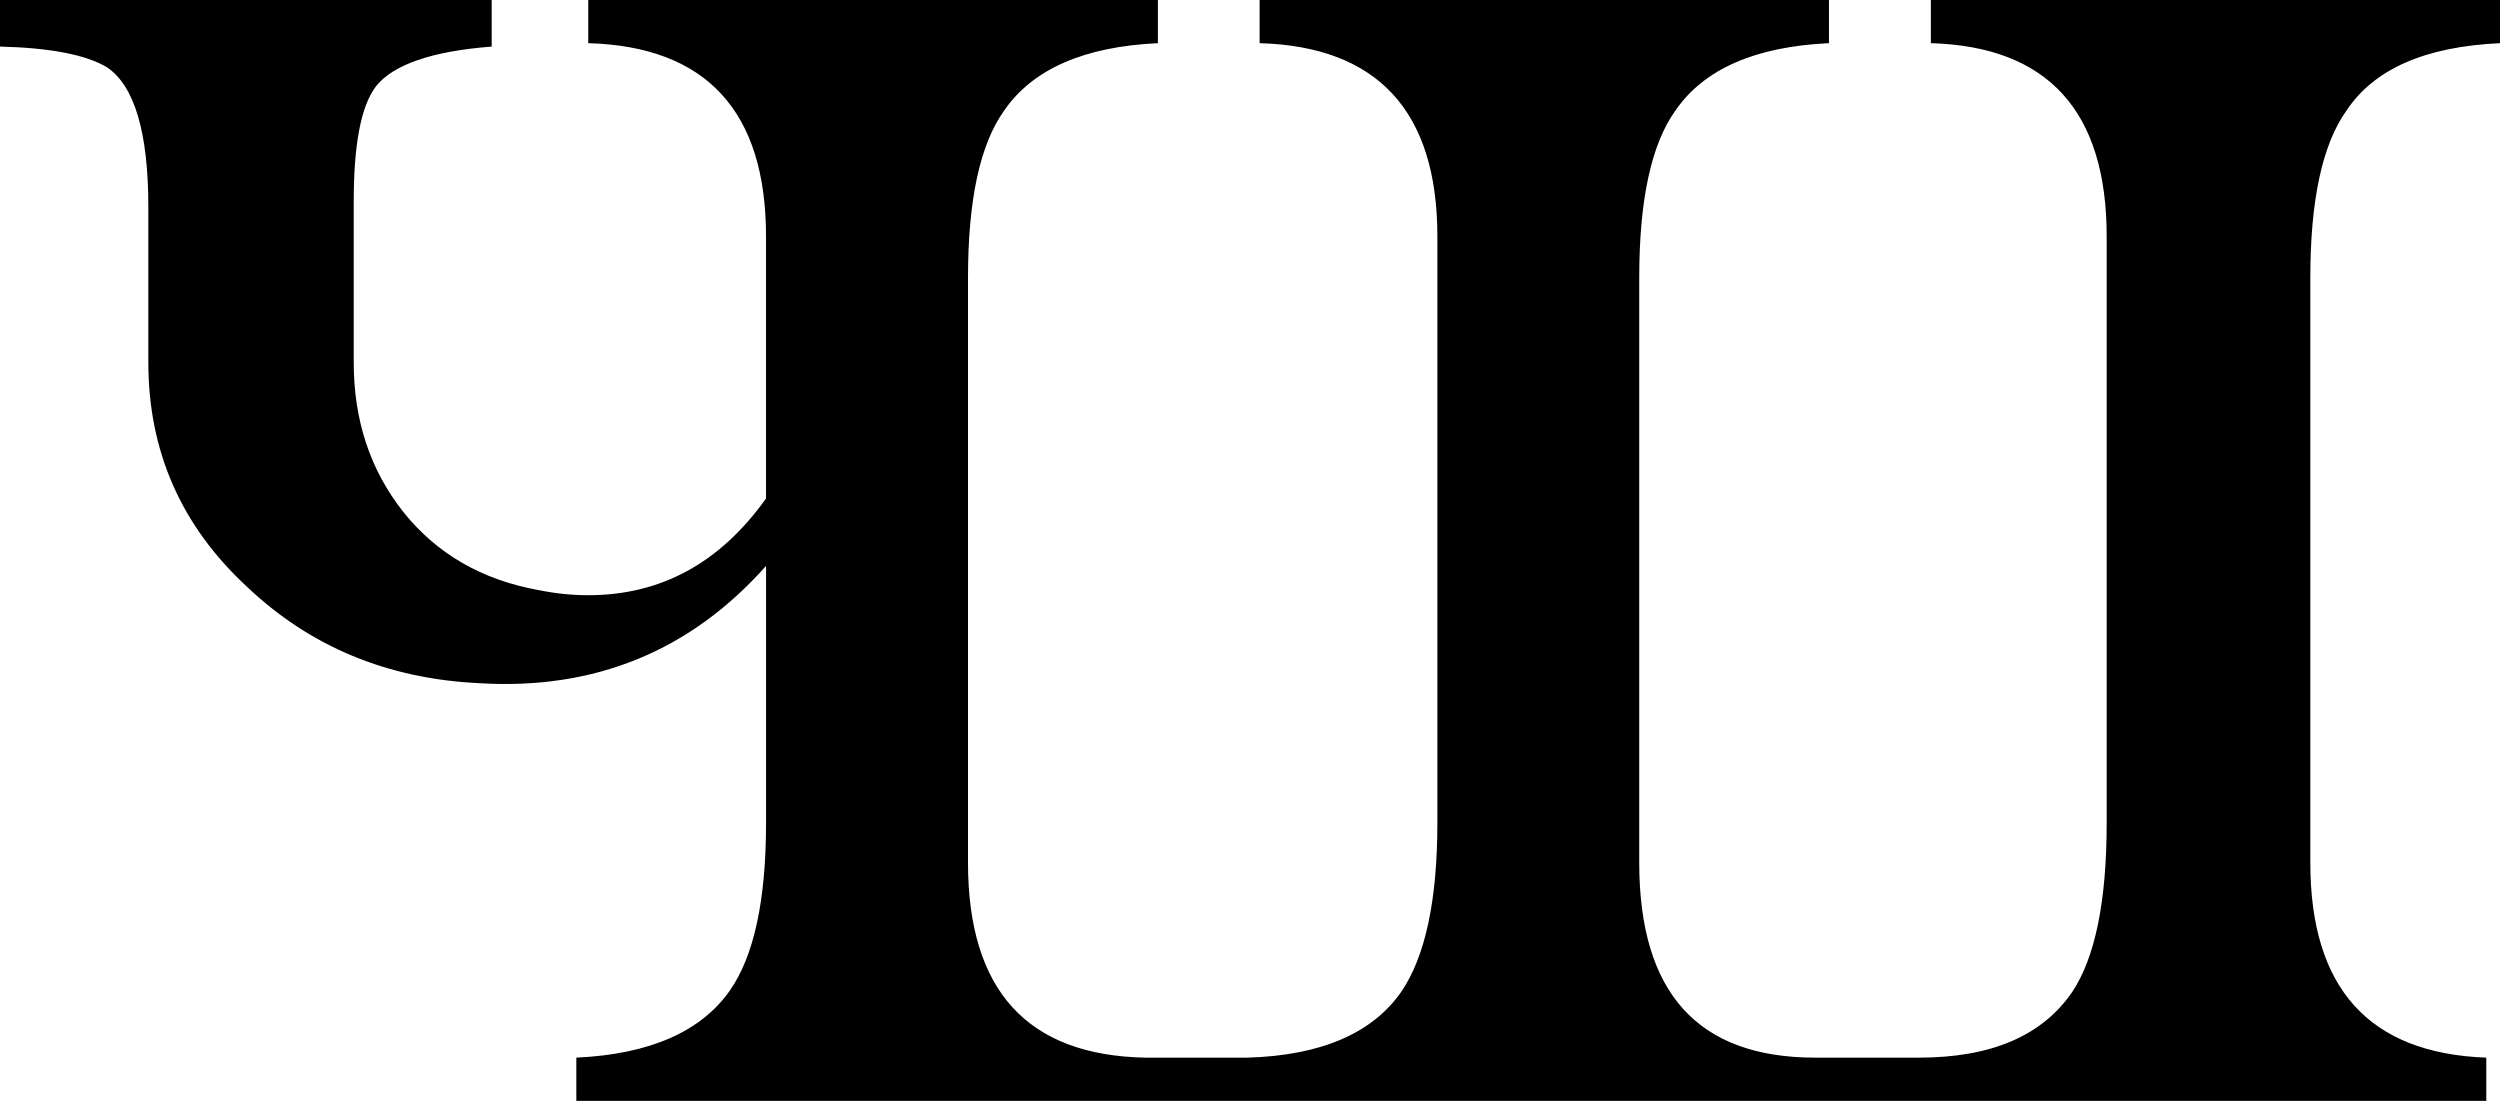
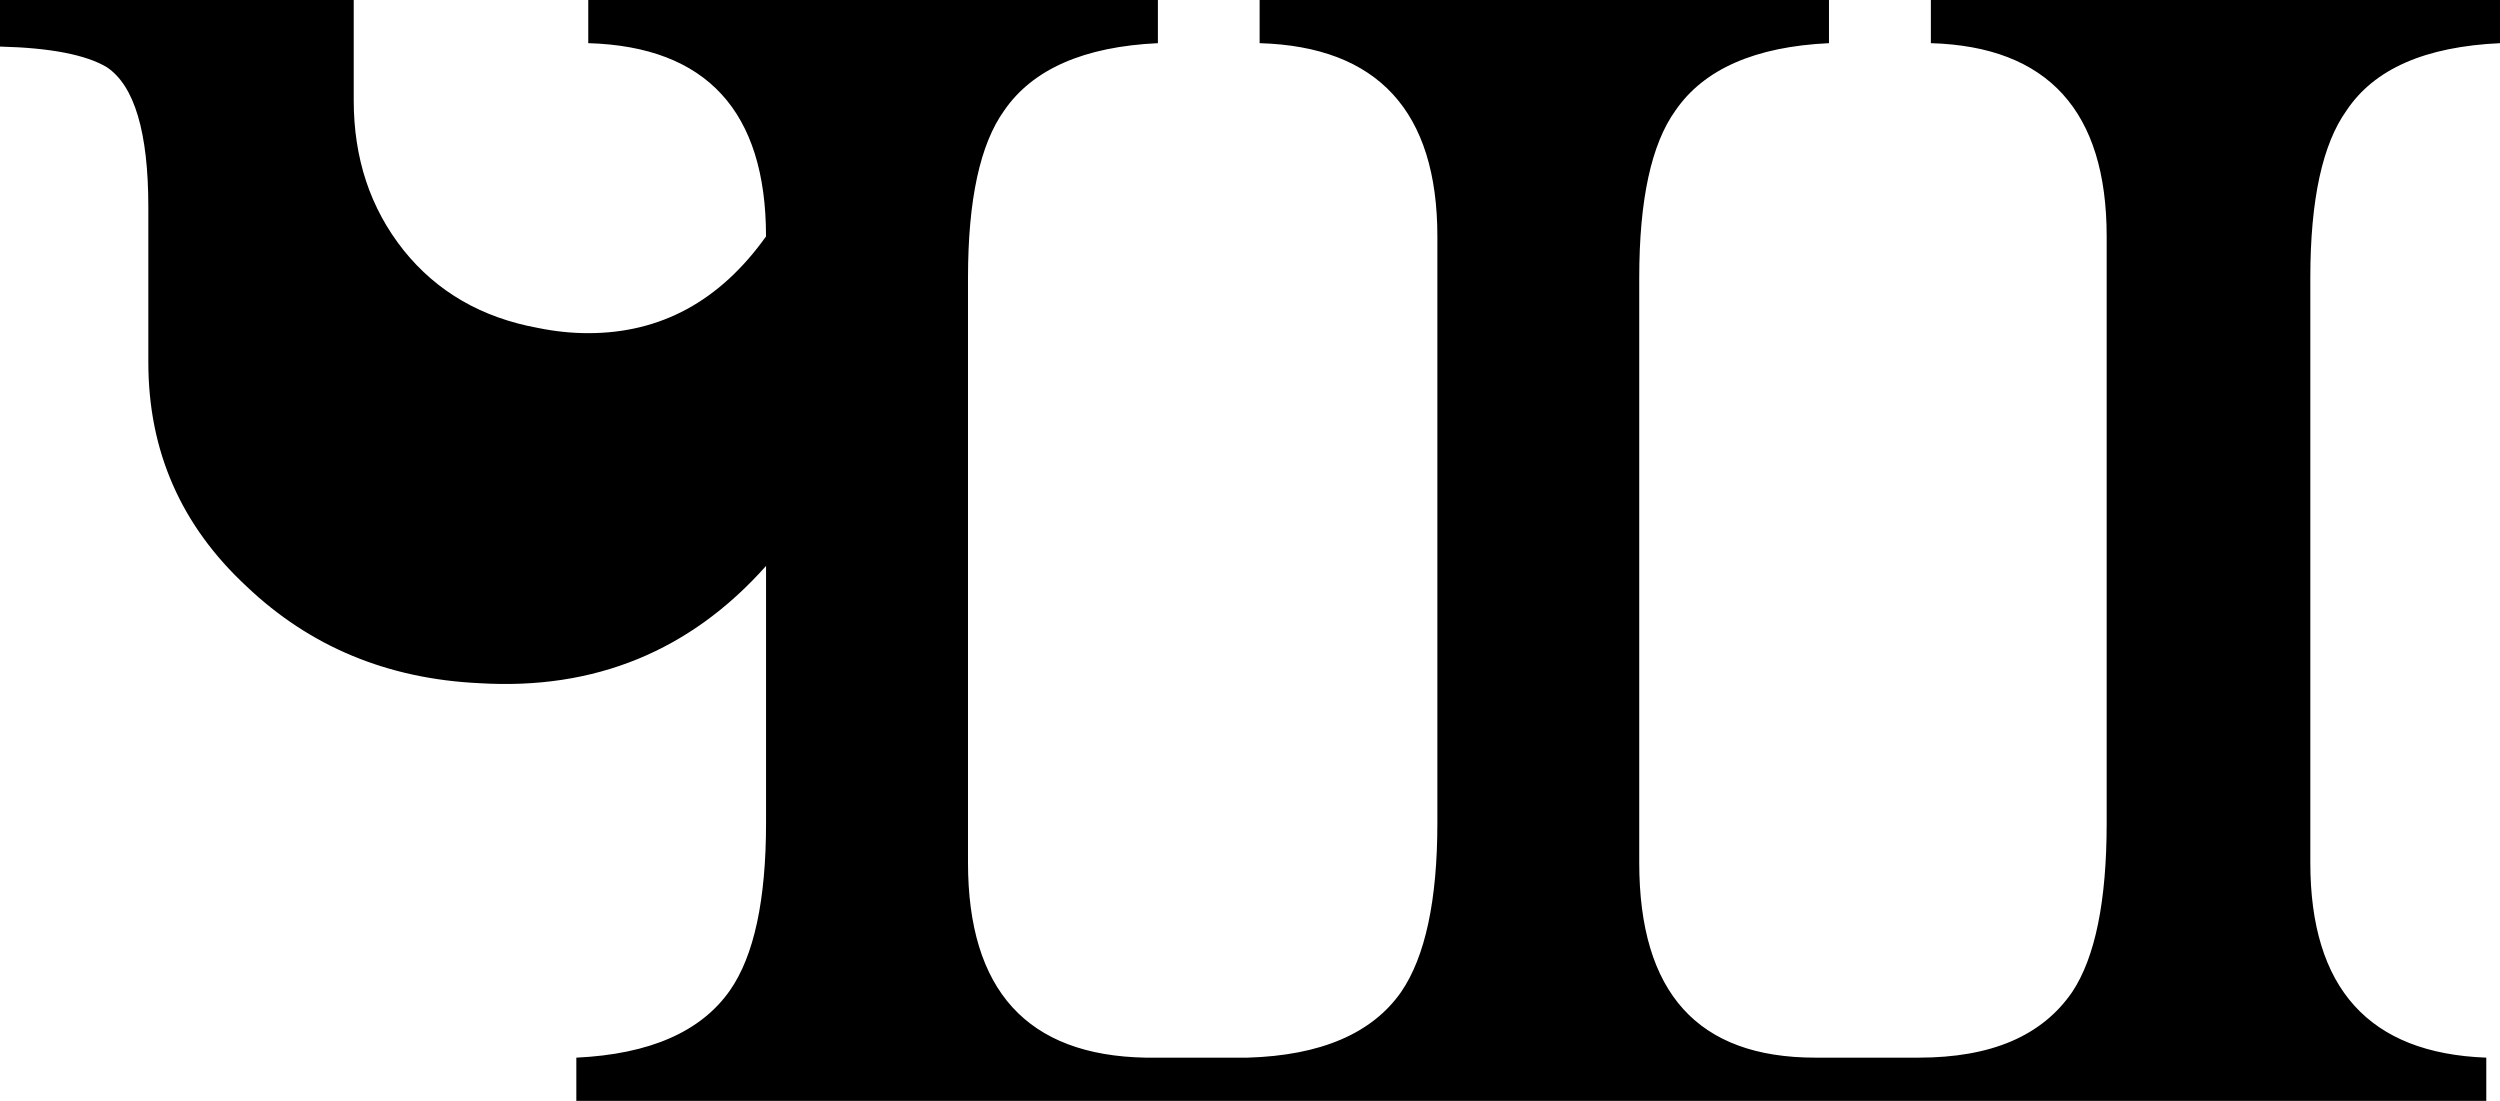
<svg xmlns="http://www.w3.org/2000/svg" xmlns:ns1="http://www.inkscape.org/namespaces/inkscape" xmlns:ns2="http://sodipodi.sourceforge.net/DTD/sodipodi-0.dtd" width="301.875" height="132.93" viewBox="0 0 79.871 35.171" version="1.1" id="svg8" ns1:version="0.92.2 (5c3e80d, 2017-08-06)" ns2:docname="Cyrillic small letter Che Sha.svg">
  <defs id="defs2" />
  <ns2:namedview id="base" pagecolor="#ffffff" bordercolor="#666666" borderopacity="1.0" ns1:pageopacity="0.0" ns1:pageshadow="2" ns1:zoom="2.8" ns1:cx="145.22325" ns1:cy="66.465014" ns1:document-units="mm" ns1:current-layer="layer1" showgrid="false" units="px" fit-margin-top="0" fit-margin-left="0" fit-margin-right="0" fit-margin-bottom="0" ns1:window-width="1366" ns1:window-height="705" ns1:window-x="-8" ns1:window-y="-8" ns1:window-maximized="1" />
  <g ns1:label="Layer 1" ns1:groupmode="layer" id="layer1" transform="translate(-67.41,-131.248)">
-     <path ns1:connector-curvature="0" id="path152" d="m 67.41,131.248 v 1.488 c 1.612,0.039 2.753,0.263 3.416,0.661 0.882,0.593 1.323,2.08 1.323,4.465 v 4.961 c 0,2.84 1.046,5.219 3.142,7.162 2.014,1.916 4.492,2.953 7.441,3.09 3.665,0.222 6.728,-1.02 9.152,-3.747 v 8.211 c 0,2.466 -0.383,4.244 -1.152,5.349 -0.924,1.323 -2.567,2.04 -4.909,2.15 v 1.38 h 61.02 v -1.38 c -3.75,-0.138 -5.622,-2.221 -5.622,-6.232 v -18.681 c 0,-2.494 0.388,-4.273 1.158,-5.348 0.882,-1.323 2.505,-2.04 4.904,-2.15 v -1.38 h -18.185 v 1.38 c 3.747,0.109 5.617,2.178 5.617,6.175 v 18.738 c 0,2.508 -0.37,4.3 -1.101,5.4 -0.967,1.408 -2.592,2.098 -4.909,2.098 h -3.302 c -3.75,0 -5.622,-2.069 -5.622,-6.232 v -18.681 c 3e-5,-2.494 0.385,-4.273 1.158,-5.348 0.91,-1.323 2.548,-2.04 4.904,-2.15 v -1.38 h -18.19 v 1.38 c 3.775,0.109 5.679,2.178 5.679,6.175 v 18.738 c 0,2.466 -0.385,4.271 -1.158,5.4 -0.924,1.323 -2.567,2.031 -4.909,2.098 h -3.25 c -3.789,-0.067 -5.679,-2.151 -5.679,-6.232 v -18.681 c 0,-2.494 0.385,-4.273 1.158,-5.348 0.91,-1.323 2.553,-2.04 4.909,-2.15 v -1.38 H 86.204 v 1.38 c 3.778,0.109 5.679,2.178 5.679,6.175 v 8.372 c -1.475,2.067 -3.365,3.09 -5.679,3.09 -0.522,0 -1.046,-0.053 -1.597,-0.165 -1.806,-0.328 -3.238,-1.158 -4.299,-2.48 -1.076,-1.351 -1.597,-2.951 -1.597,-4.796 v -5.126 c 0,-1.834 0.23,-3.06 0.713,-3.695 0.55,-0.688 1.779,-1.118 3.695,-1.266 v -1.488 z" style="fill:#000000;fill-opacity:1;fill-rule:nonzero;stroke:none;stroke-width:0.353" />
+     <path ns1:connector-curvature="0" id="path152" d="m 67.41,131.248 v 1.488 c 1.612,0.039 2.753,0.263 3.416,0.661 0.882,0.593 1.323,2.08 1.323,4.465 v 4.961 c 0,2.84 1.046,5.219 3.142,7.162 2.014,1.916 4.492,2.953 7.441,3.09 3.665,0.222 6.728,-1.02 9.152,-3.747 v 8.211 c 0,2.466 -0.383,4.244 -1.152,5.349 -0.924,1.323 -2.567,2.04 -4.909,2.15 v 1.38 h 61.02 v -1.38 c -3.75,-0.138 -5.622,-2.221 -5.622,-6.232 v -18.681 c 0,-2.494 0.388,-4.273 1.158,-5.348 0.882,-1.323 2.505,-2.04 4.904,-2.15 v -1.38 h -18.185 v 1.38 c 3.747,0.109 5.617,2.178 5.617,6.175 v 18.738 c 0,2.508 -0.37,4.3 -1.101,5.4 -0.967,1.408 -2.592,2.098 -4.909,2.098 h -3.302 c -3.75,0 -5.622,-2.069 -5.622,-6.232 v -18.681 c 3e-5,-2.494 0.385,-4.273 1.158,-5.348 0.91,-1.323 2.548,-2.04 4.904,-2.15 v -1.38 h -18.19 v 1.38 c 3.775,0.109 5.679,2.178 5.679,6.175 v 18.738 c 0,2.466 -0.385,4.271 -1.158,5.4 -0.924,1.323 -2.567,2.031 -4.909,2.098 h -3.25 c -3.789,-0.067 -5.679,-2.151 -5.679,-6.232 v -18.681 c 0,-2.494 0.385,-4.273 1.158,-5.348 0.91,-1.323 2.553,-2.04 4.909,-2.15 v -1.38 H 86.204 v 1.38 c 3.778,0.109 5.679,2.178 5.679,6.175 c -1.475,2.067 -3.365,3.09 -5.679,3.09 -0.522,0 -1.046,-0.053 -1.597,-0.165 -1.806,-0.328 -3.238,-1.158 -4.299,-2.48 -1.076,-1.351 -1.597,-2.951 -1.597,-4.796 v -5.126 c 0,-1.834 0.23,-3.06 0.713,-3.695 0.55,-0.688 1.779,-1.118 3.695,-1.266 v -1.488 z" style="fill:#000000;fill-opacity:1;fill-rule:nonzero;stroke:none;stroke-width:0.353" />
  </g>
</svg>